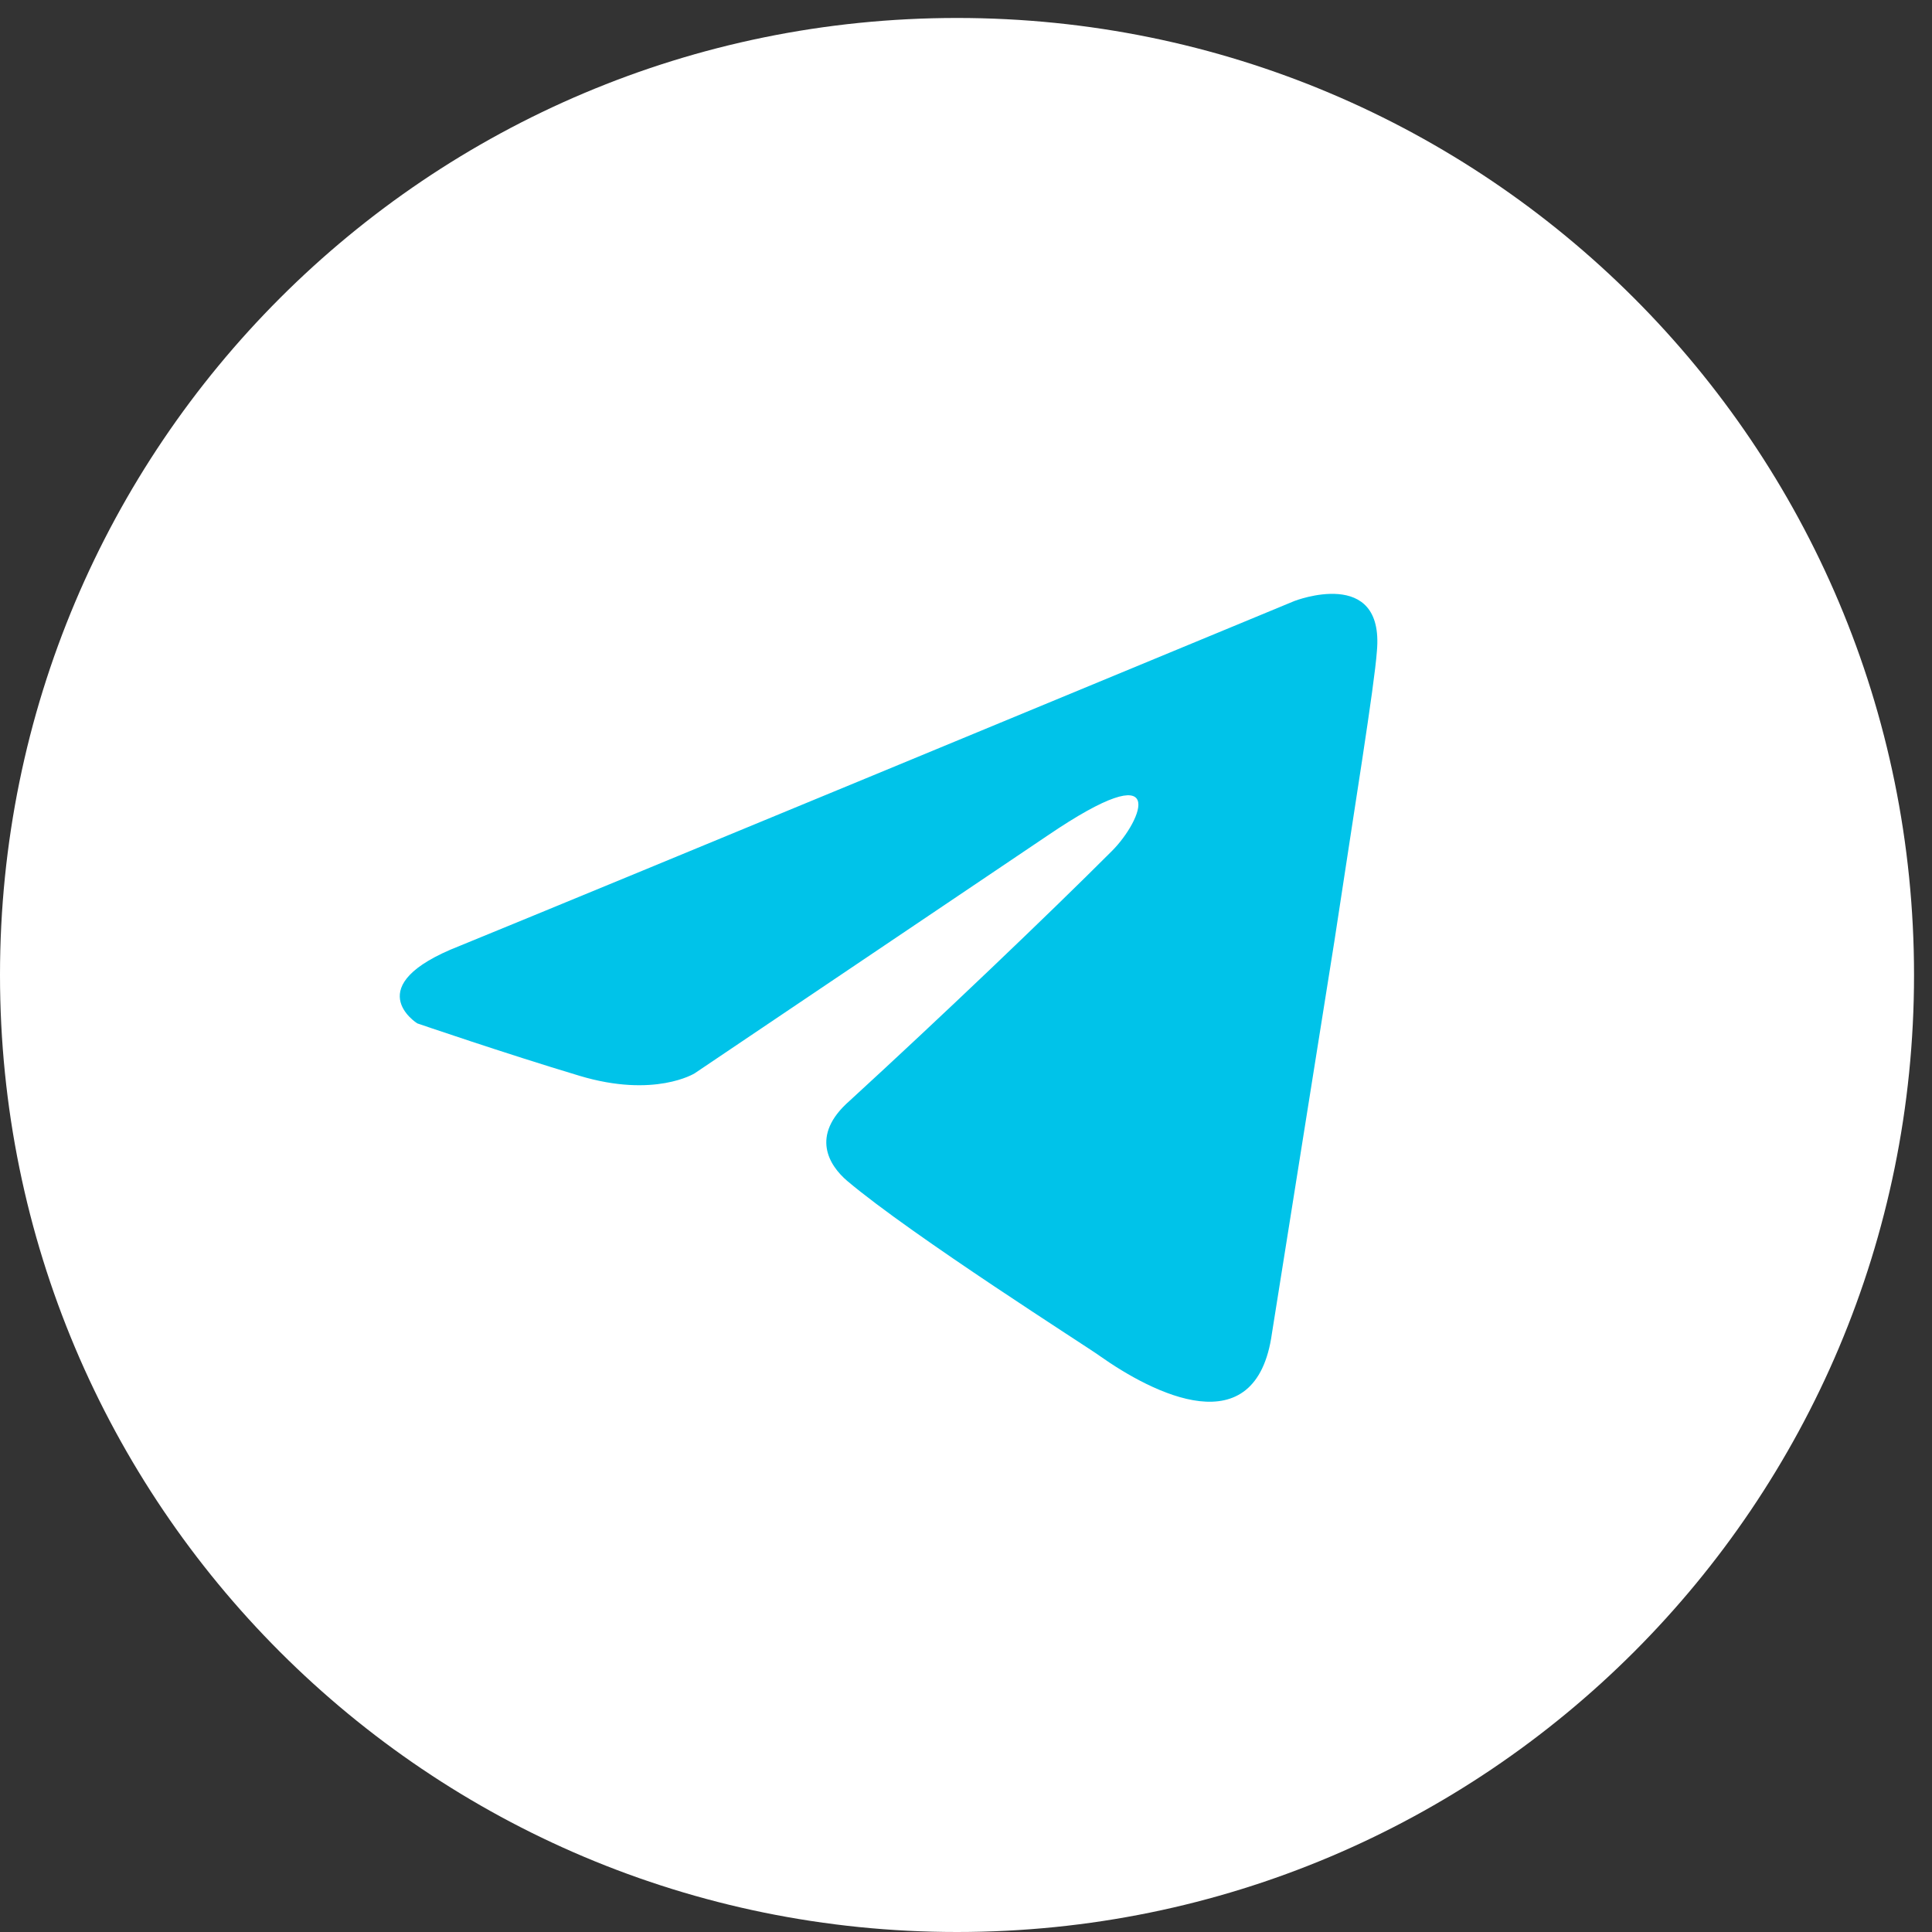
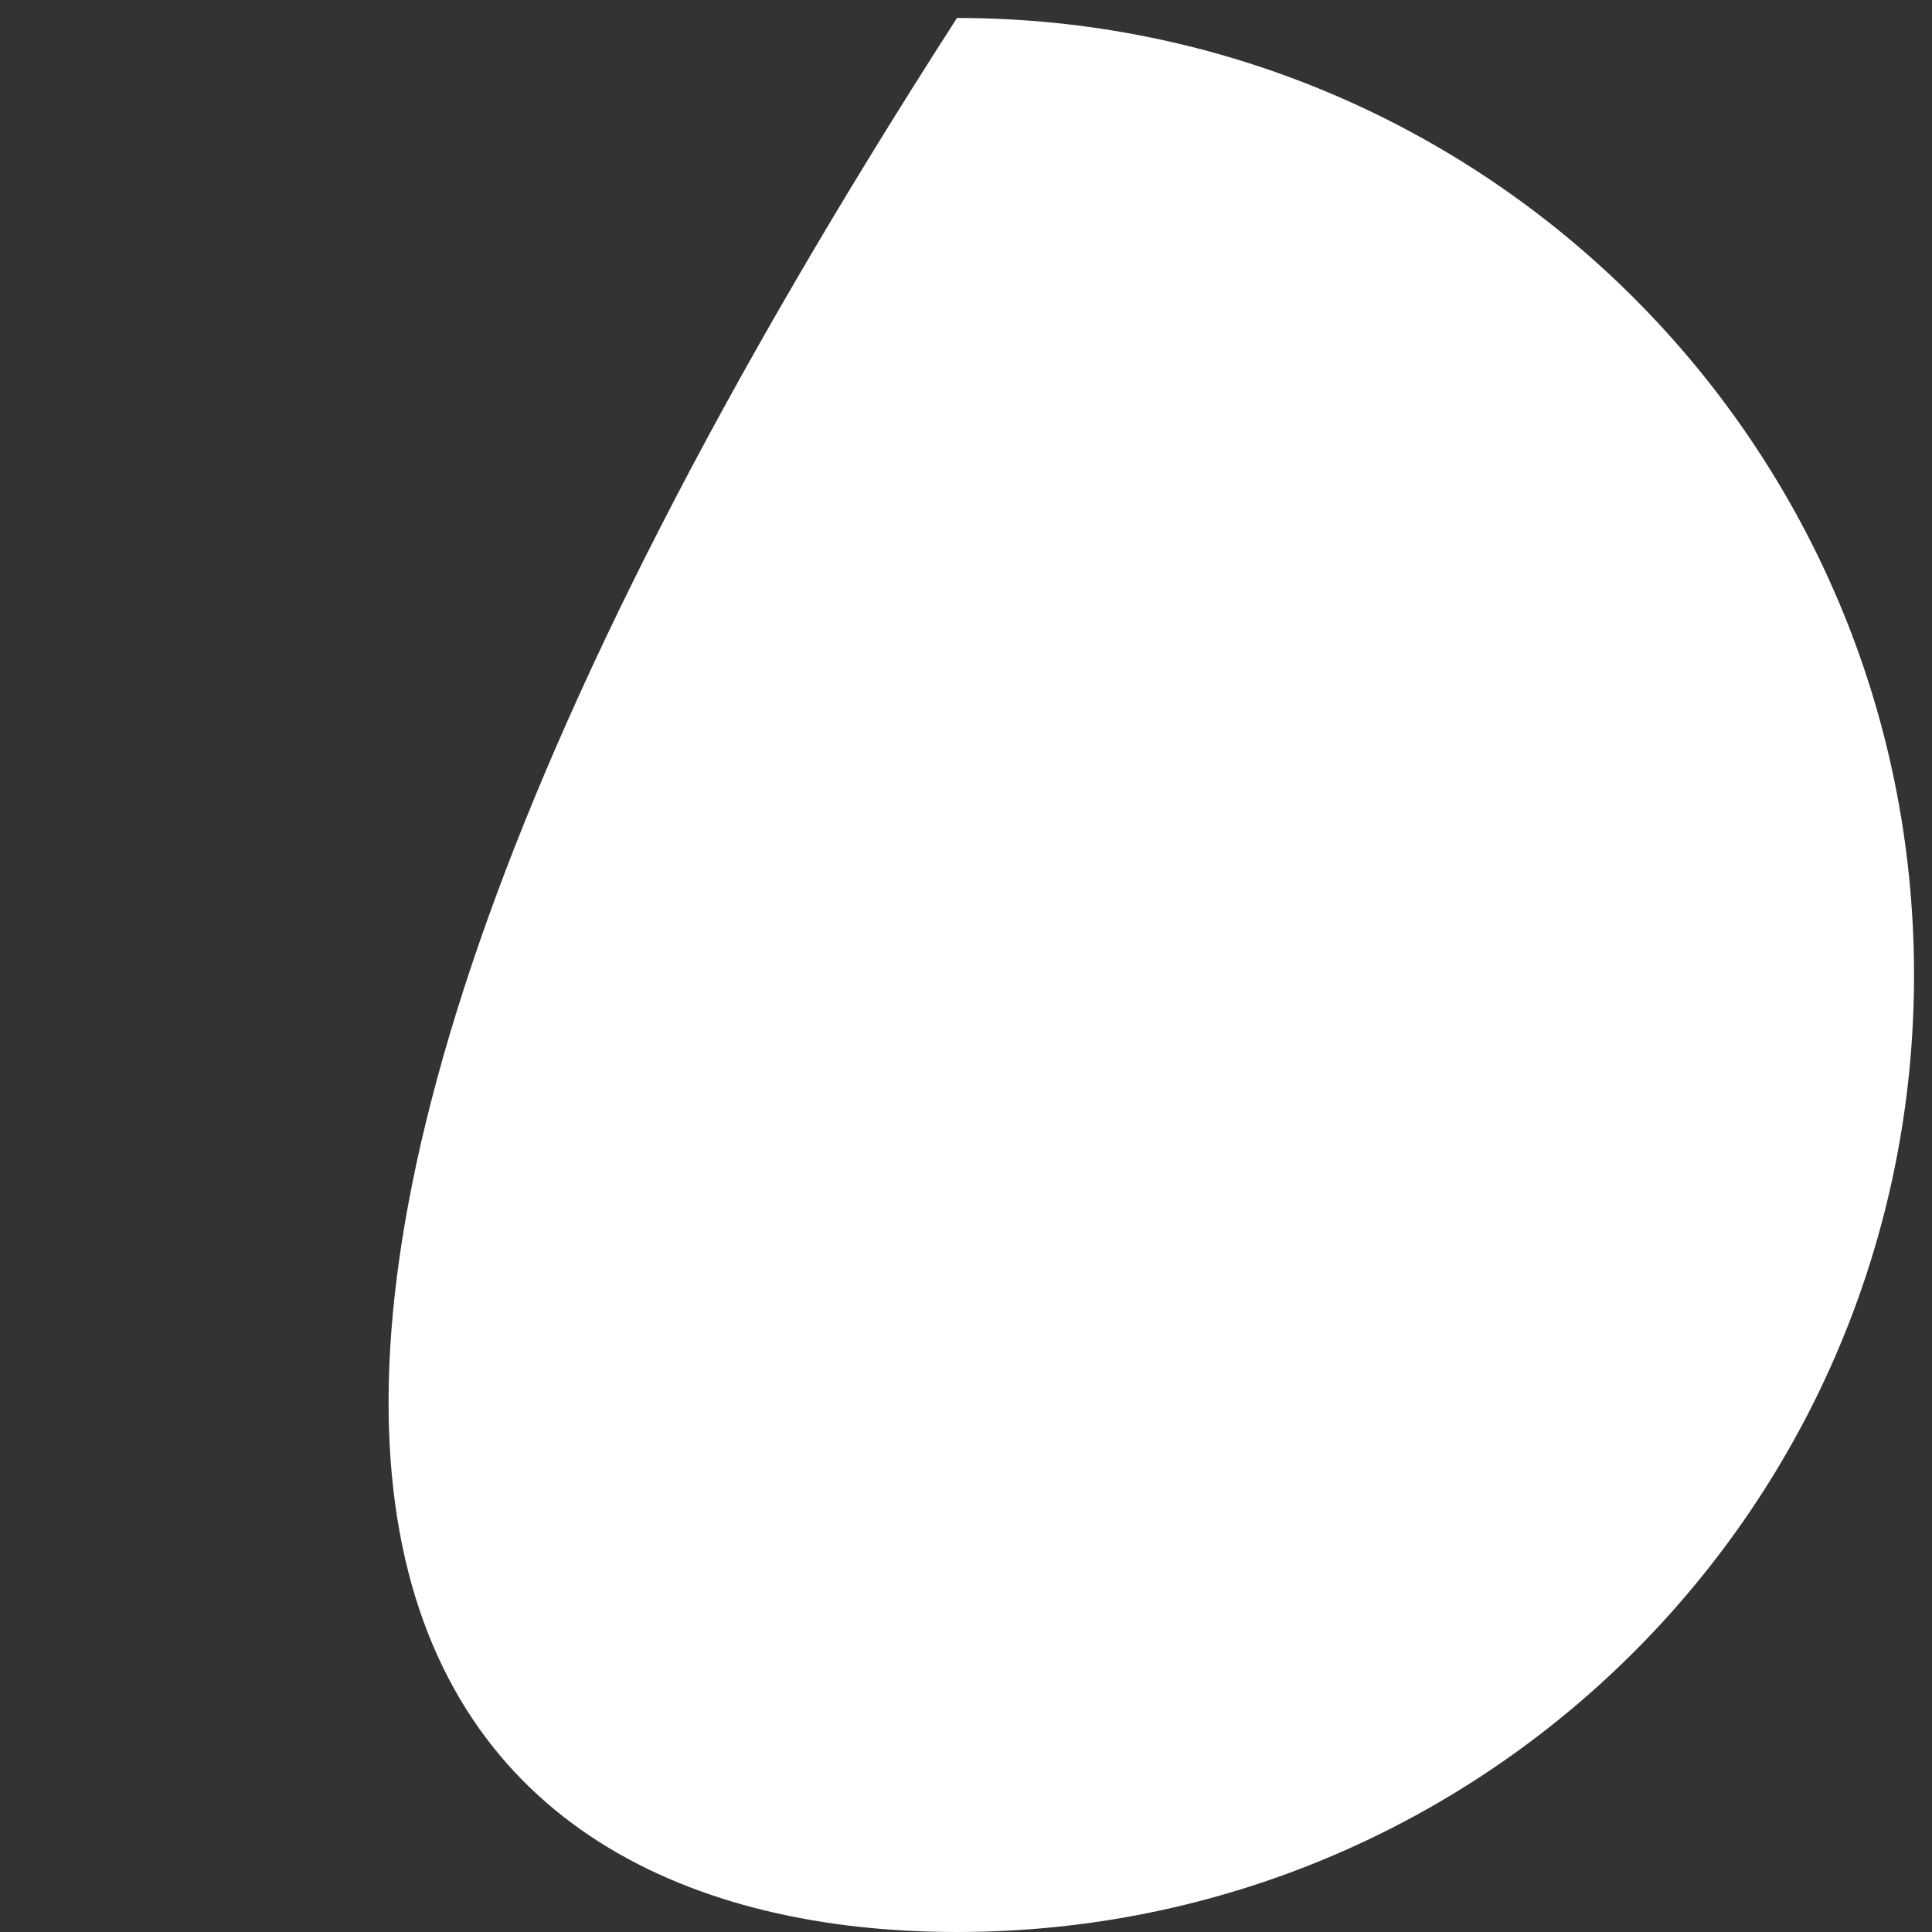
<svg xmlns="http://www.w3.org/2000/svg" width="70" height="70" viewBox="0 0 70 70" fill="none">
  <rect x="0" y="0" width="70" height="70" fill="#333333" stroke="none" />
-   <path fill-rule="evenodd" clip-rule="evenodd" d="M34.674 70C53.848 70 69.349 54.5 69.349 35.326C69.349 16.152 53.848 0.651 34.674 0.651C15.5 0.651 0 16.152 0 35.326C0 54.5 15.5 70 34.674 70Z" fill="white" />
-   <path d="M46.9 21.775C42.227 23.71 22.192 32.009 16.656 34.271C12.943 35.72 15.117 37.078 15.117 37.078C15.117 37.078 18.286 38.165 21.003 38.98C23.719 39.795 25.168 38.889 25.168 38.889L37.936 30.287C42.463 27.208 41.377 29.743 40.29 30.83C37.936 33.185 34.042 36.897 30.782 39.885C29.333 41.153 30.057 42.239 30.692 42.783C33.046 44.775 39.475 48.85 39.837 49.122C41.75 50.476 45.513 52.425 46.085 48.307L48.349 34.09C49.074 29.291 49.798 24.854 49.888 23.586C50.16 20.507 46.9 21.775 46.9 21.775Z" fill="#00C3E9" />
+   <path fill-rule="evenodd" clip-rule="evenodd" d="M34.674 70C53.848 70 69.349 54.5 69.349 35.326C69.349 16.152 53.848 0.651 34.674 0.651C0 54.5 15.5 70 34.674 70Z" fill="white" />
</svg>